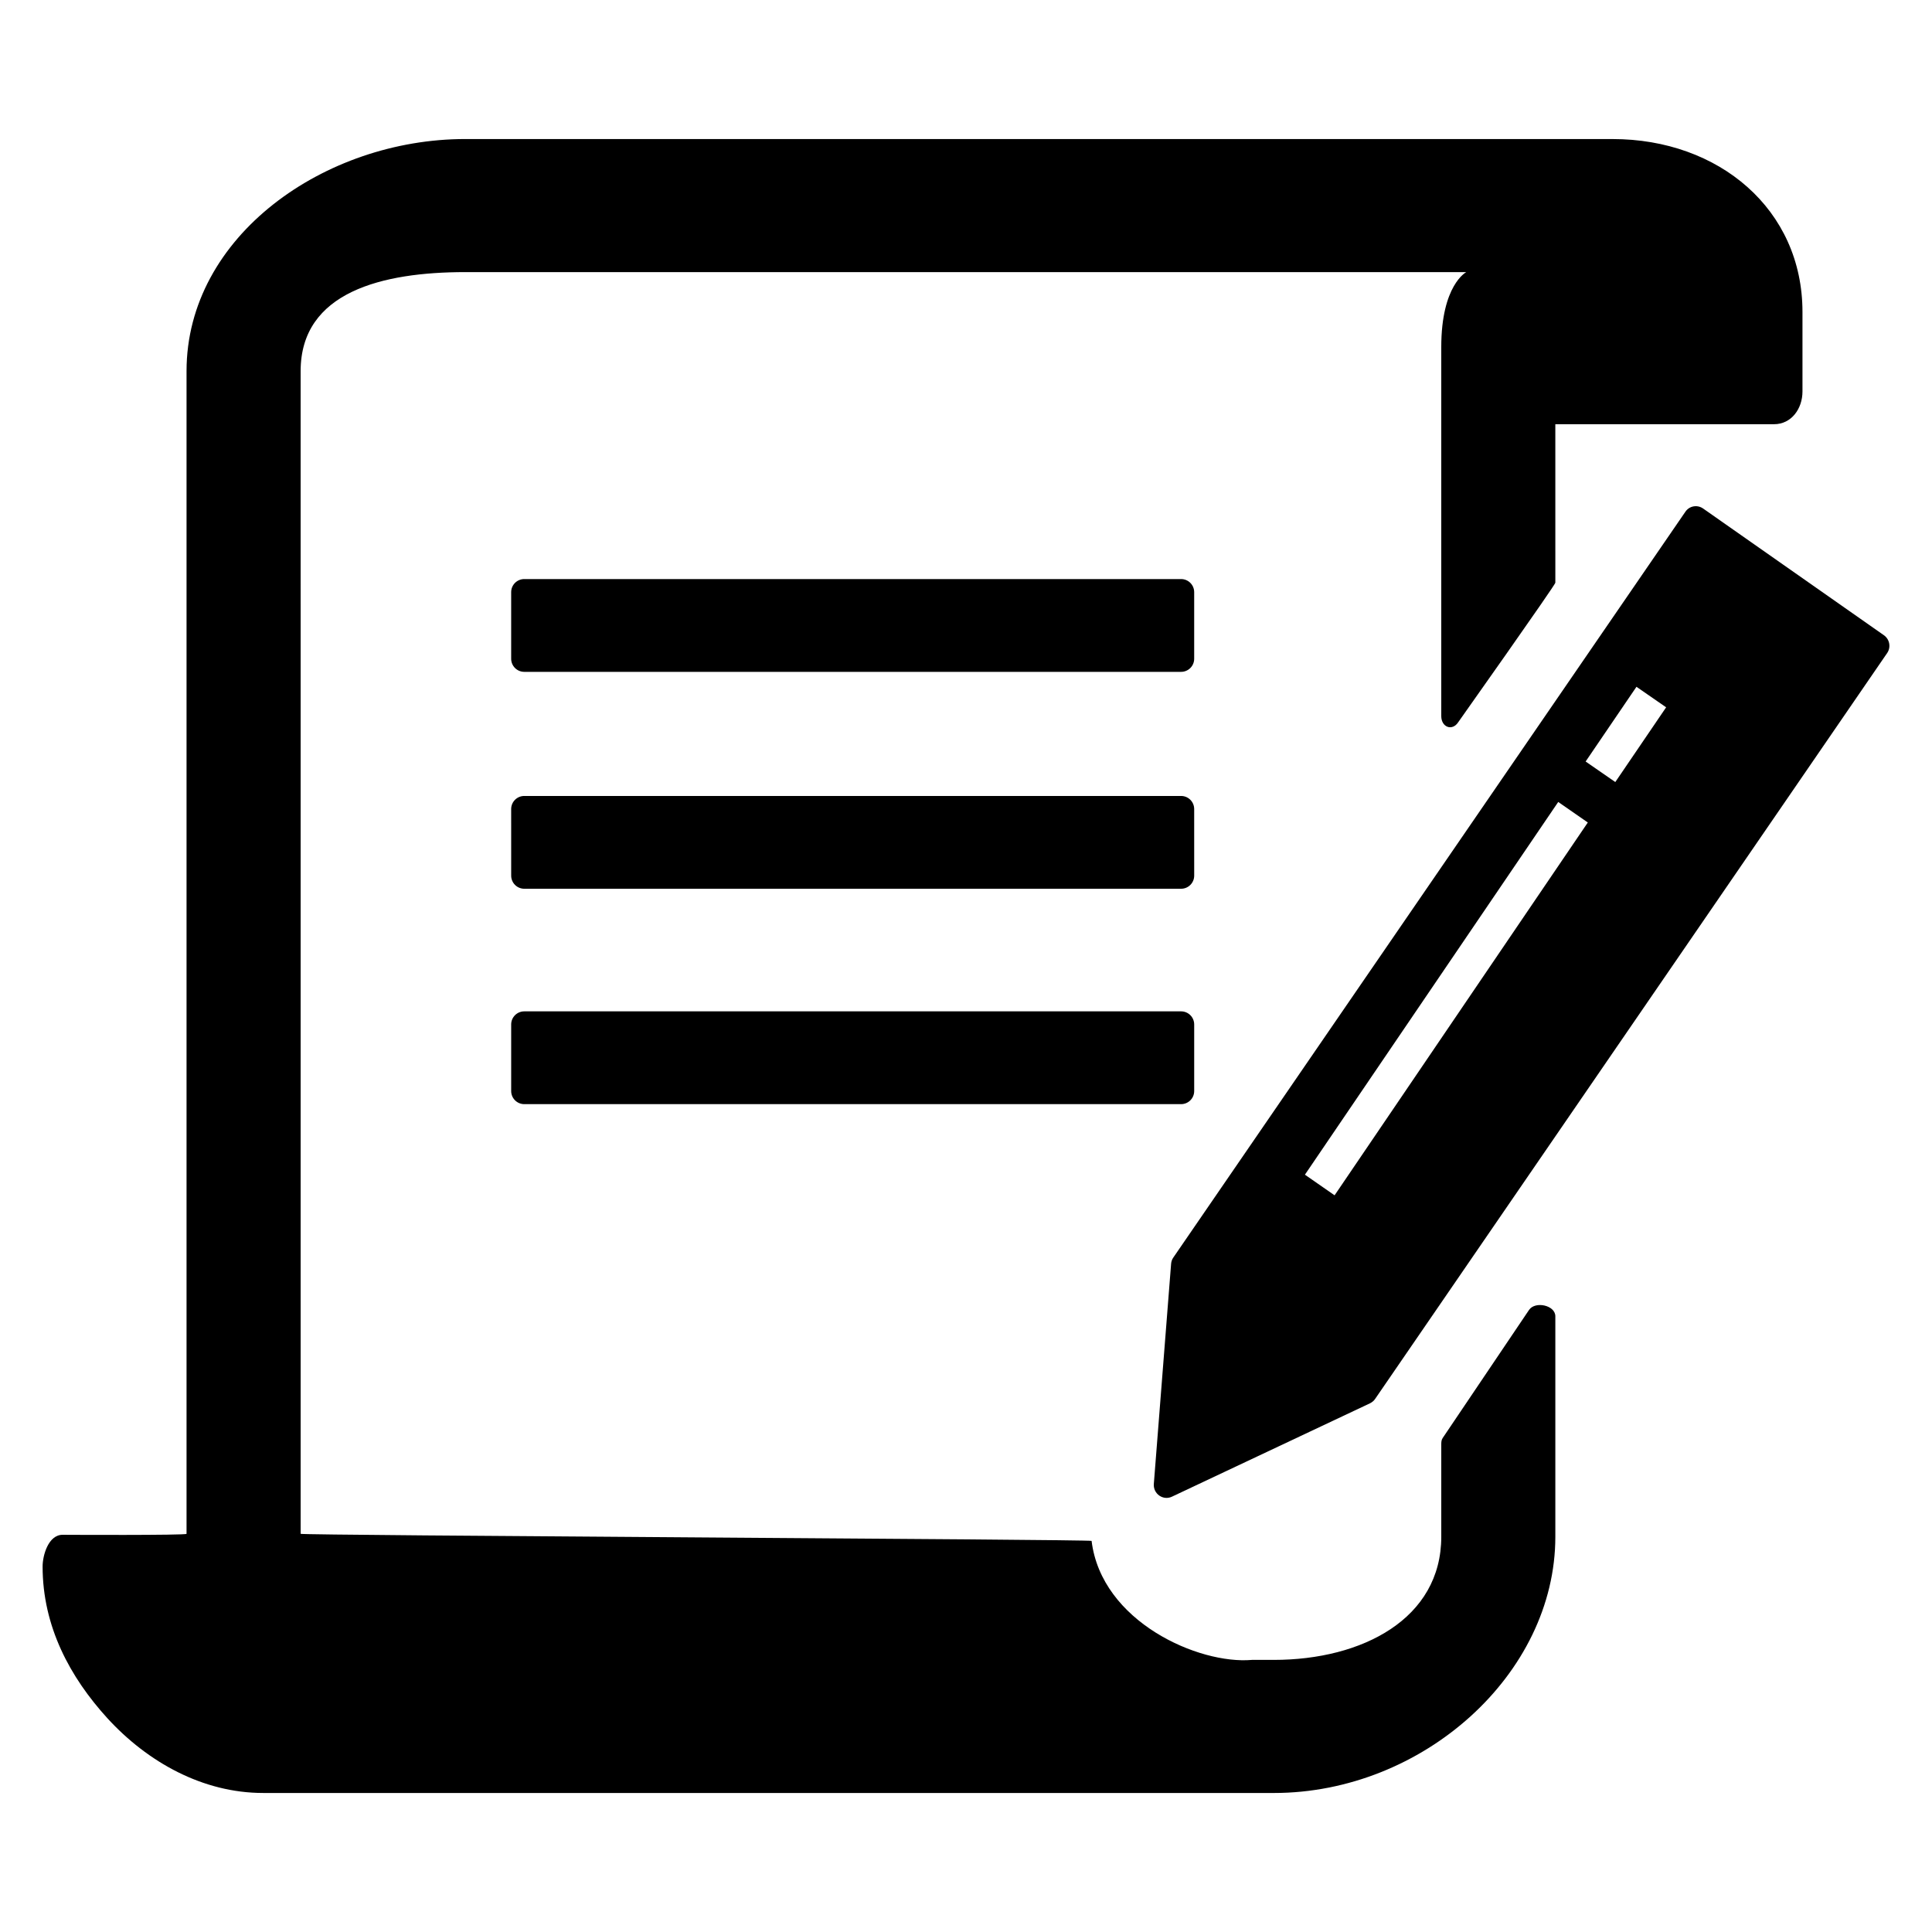
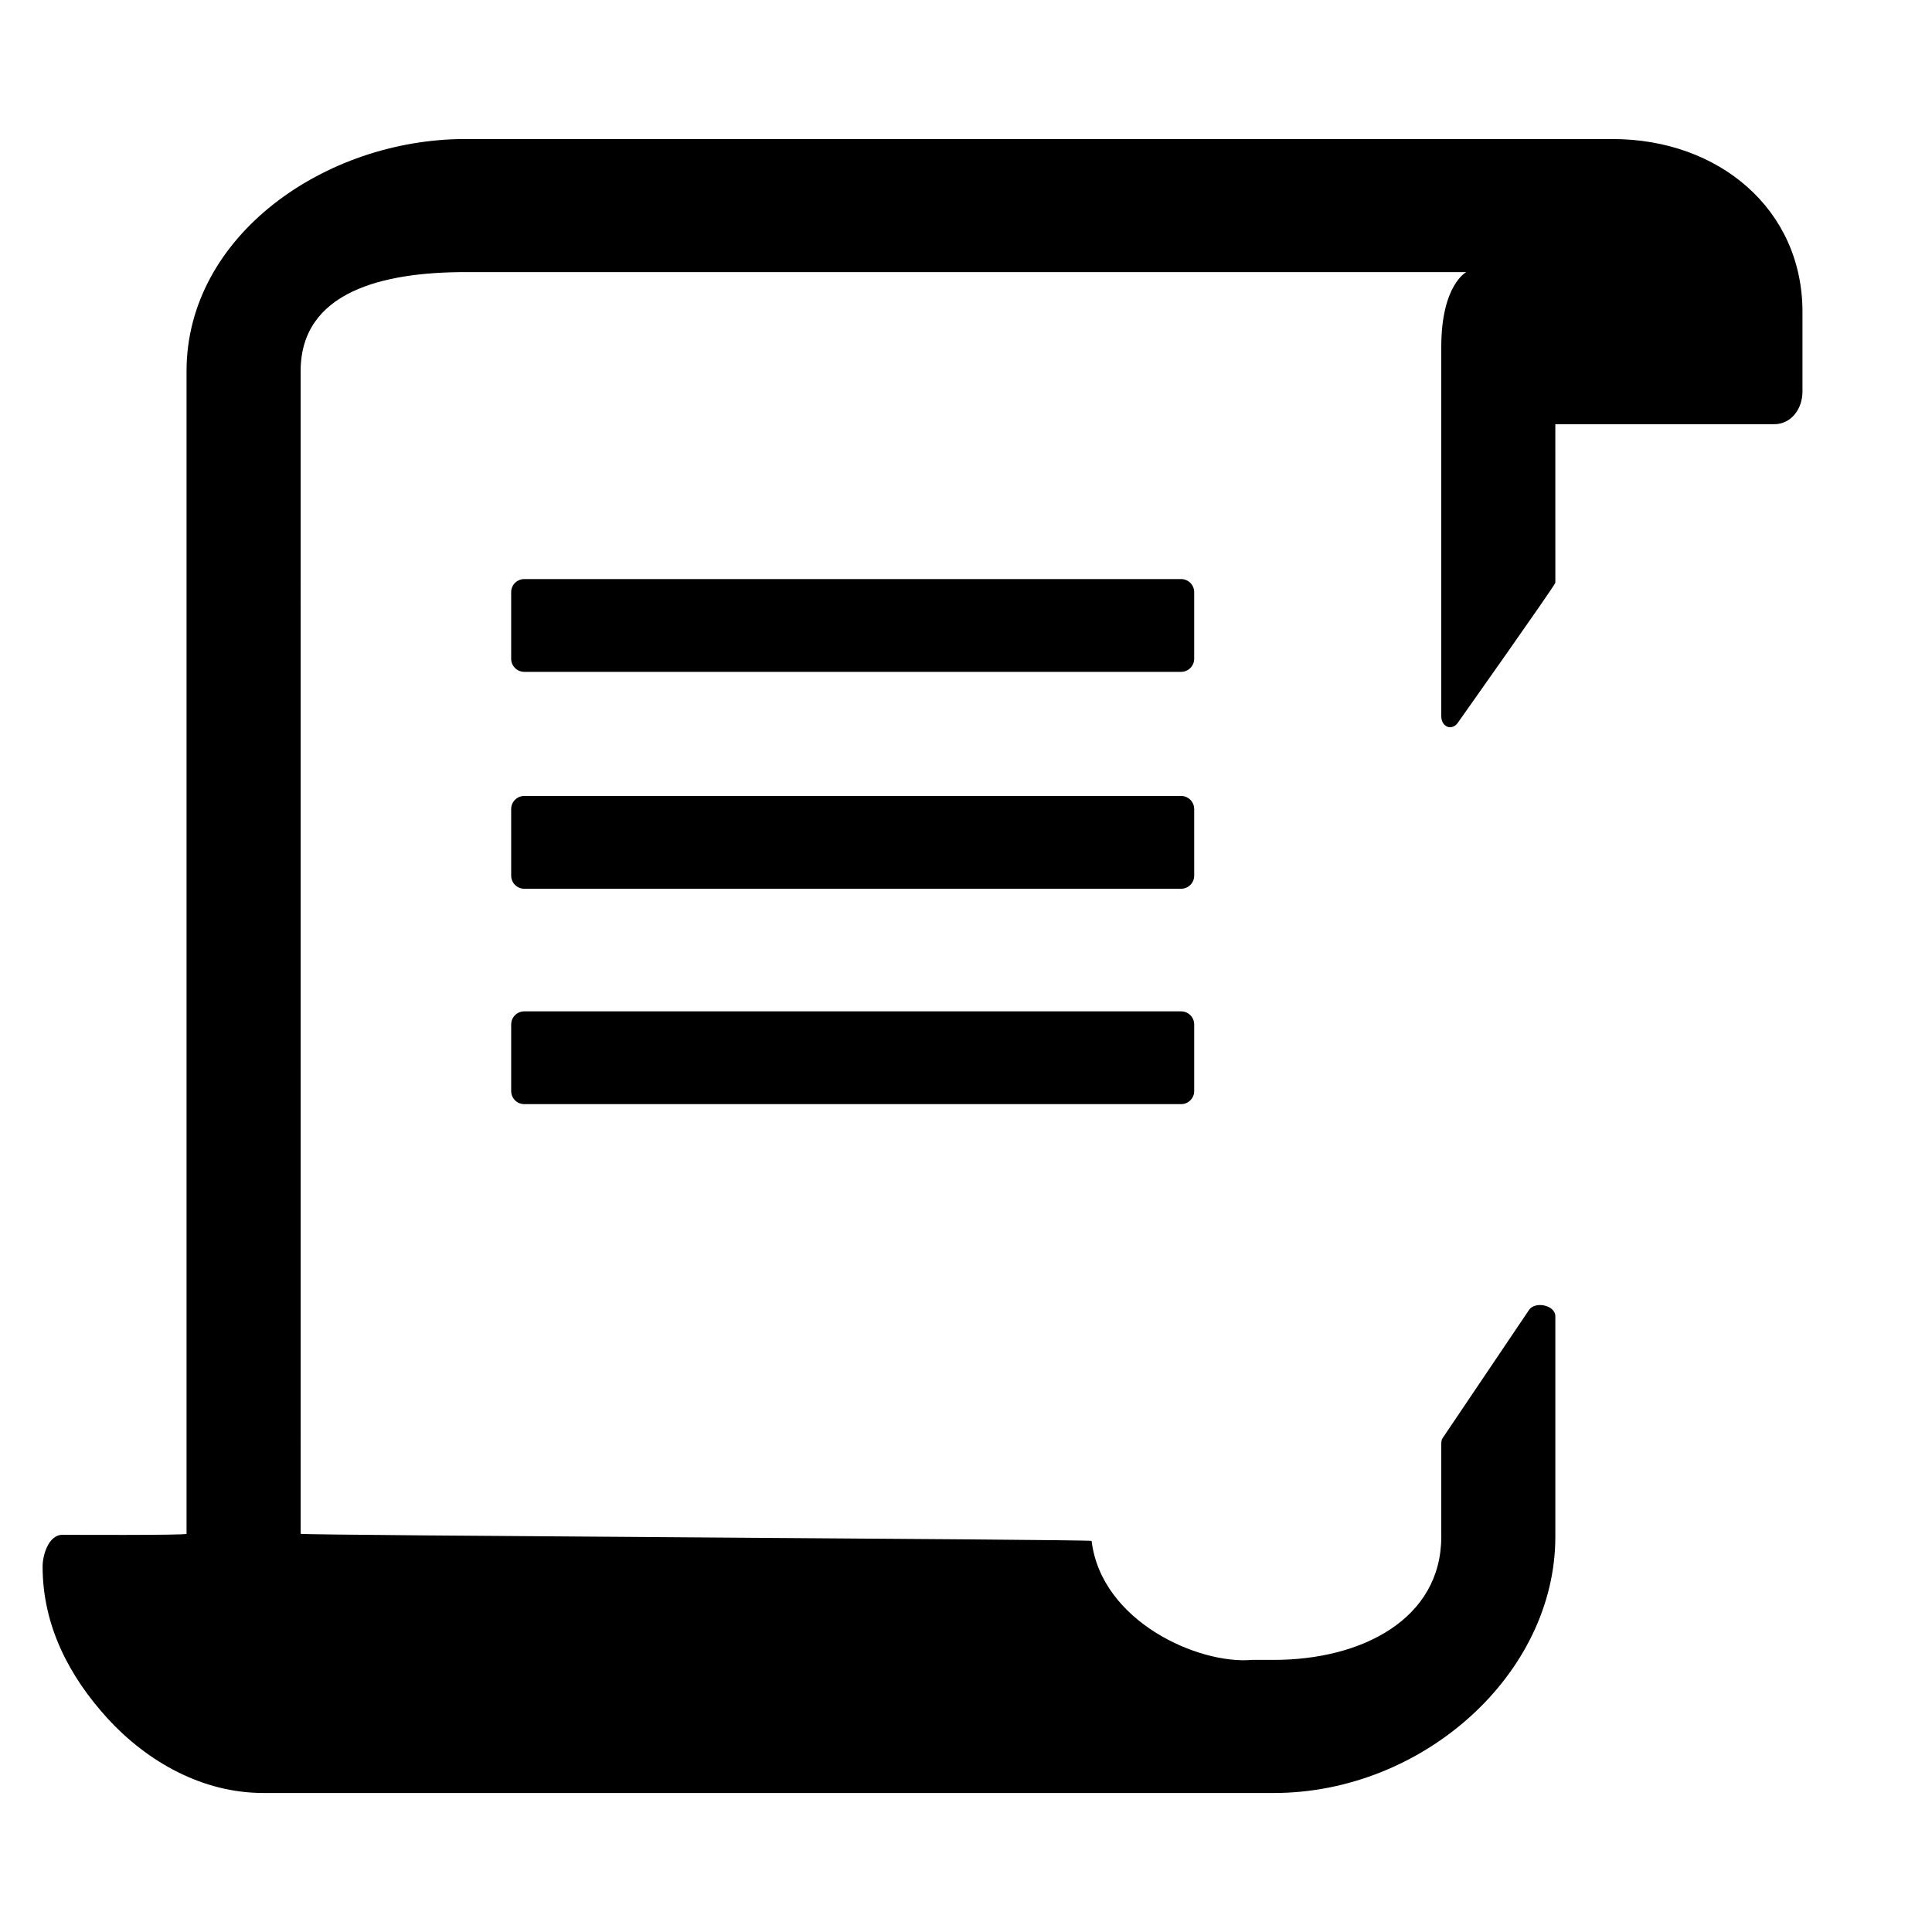
<svg xmlns="http://www.w3.org/2000/svg" fill="#000000" width="800px" height="800px" version="1.1" viewBox="144 144 512 512">
  <g>
    <path d="m457 412.02h-174.06c-1.918 0-3.473 1.555-3.473 3.473v17.645c0 1.918 1.555 3.473 3.473 3.473h174.06c1.918 0 3.473-1.555 3.473-3.473v-17.645c0-1.922-1.555-3.473-3.473-3.473z" />
    <path d="m460.47 358.41c0-1.918-1.555-3.473-3.473-3.473h-174.06c-1.918 0-3.473 1.555-3.473 3.473l0.004 17.645c0 1.918 1.555 3.473 3.473 3.473h174.06c1.918 0 3.473-1.555 3.473-3.473z" />
    <path d="m460.47 300.93c0-1.918-1.555-3.473-3.473-3.473h-174.06c-1.918 0-3.473 1.555-3.473 3.473v17.645c0 1.918 1.555 3.473 3.473 3.473h174.06c1.918 0 3.473-1.555 3.473-3.473z" />
    <path d="m213.74 619.16h267.85c39.391 0 74.59-31.398 74.59-67.91v-58.43c0-2.926-5.336-4.074-6.965-1.68l-22.887 33.949c-0.336 0.48-0.375 1.078-0.375 1.652v24.504c0 21.723-20.914 32.645-44.359 32.645h-5.801c-14.074 1.258-39.895-10.078-42.508-31.535-0.023-0.406-209.61-1.445-209.61-1.875l-0.004-308.12c0-21.074 21.797-26.246 43.613-26.246h265.3s-6.633 3.391-6.633 19.867v97.797c0 2.926 2.898 4.074 4.504 1.605 0 0 25.727-36.371 25.727-36.945l-0.004-42.016h57.969c4.578 0 7.527-4.086 7.527-8.664v-21.098c0-27.188-22.152-45.809-50.324-45.809l-304.07-0.004c-37.137 0-73.844 25.645-73.844 61.512v308.12c0 0.434-32.836 0.258-32.836 0.258-3.793 0-5.309 5.481-5.309 8.398 0 15.918 7.266 29.352 17.191 40.238 10.645 11.625 25.27 19.785 41.258 19.785z" />
-     <path d="m643.25 312.34-47.926-33.59c-1.535-1.055-3.621-0.695-4.676 0.863l-135.72 197.67c-0.336 0.48-0.527 1.055-0.574 1.656l-4.578 58.332c-0.191 2.613 2.469 4.484 4.82 3.356l52.48-24.742c0.527-0.266 1.008-0.648 1.344-1.152l135.7-197.67c1.051-1.535 0.668-3.644-0.867-4.723zm-145.57 148.43-7.863-5.465 67.129-98.777 7.84 5.441zm74.391-109.52-7.863-5.441 13.473-19.805 7.863 5.441z" />
  </g>
</svg>